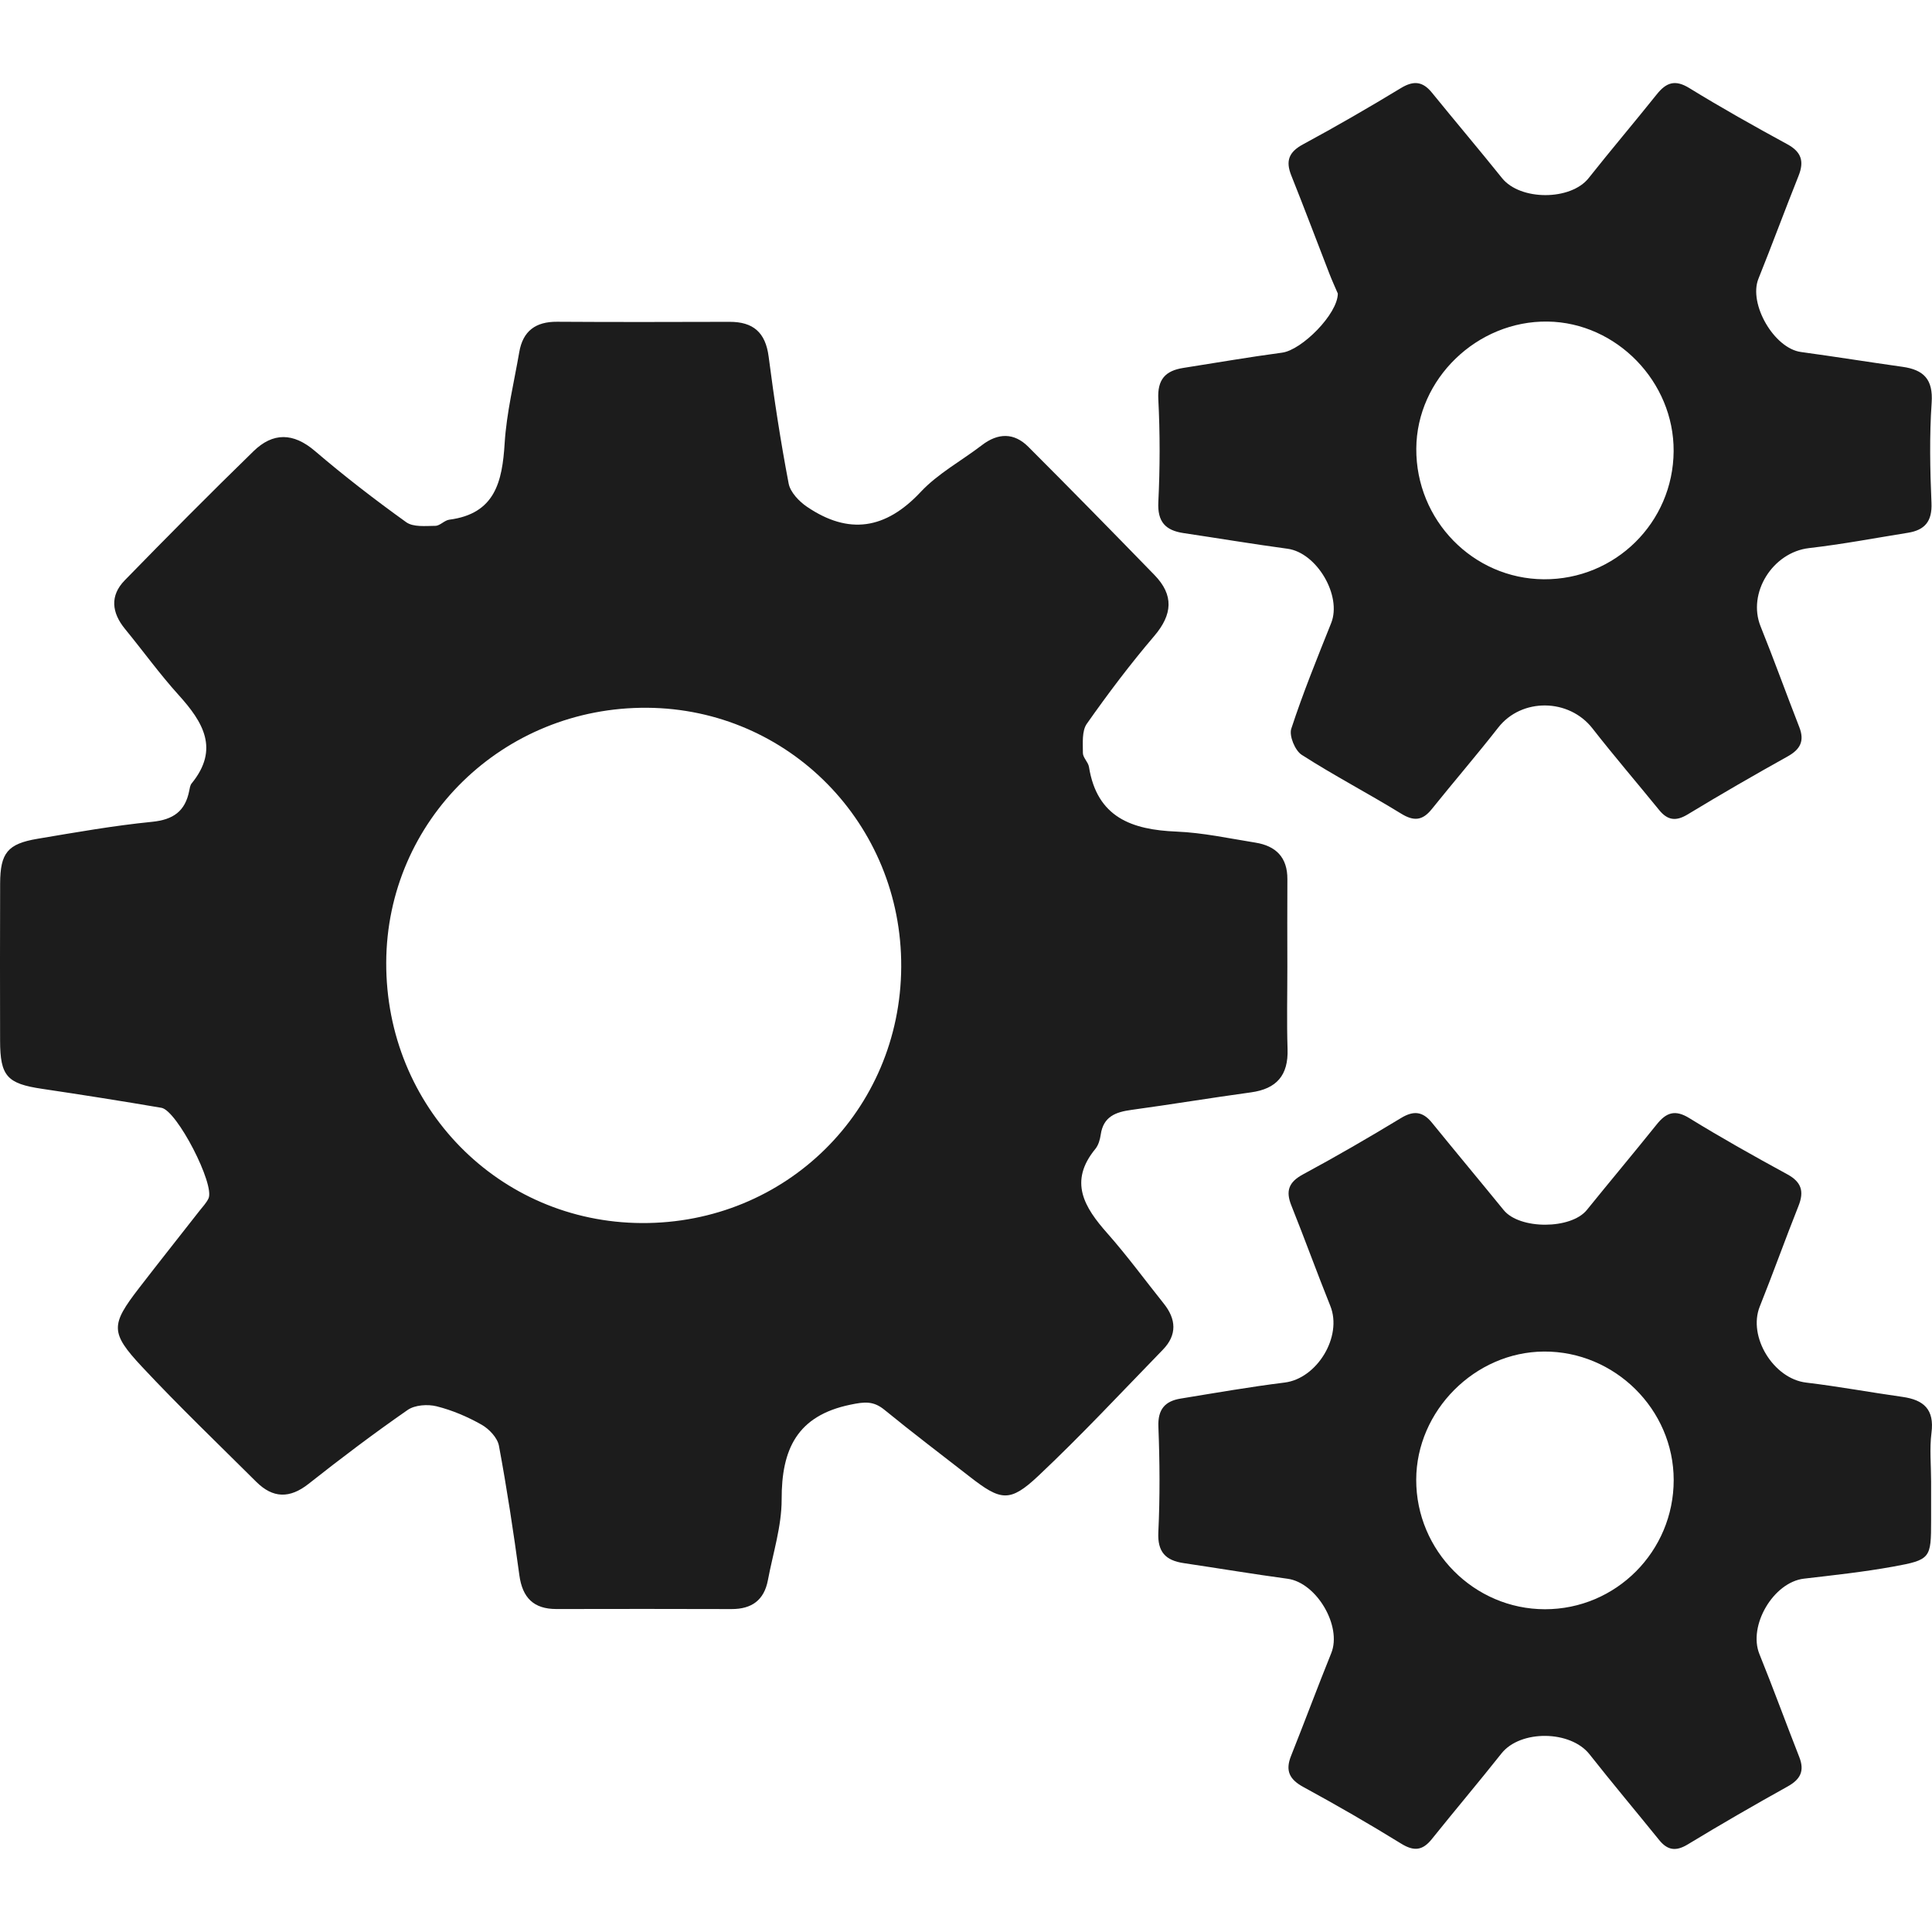
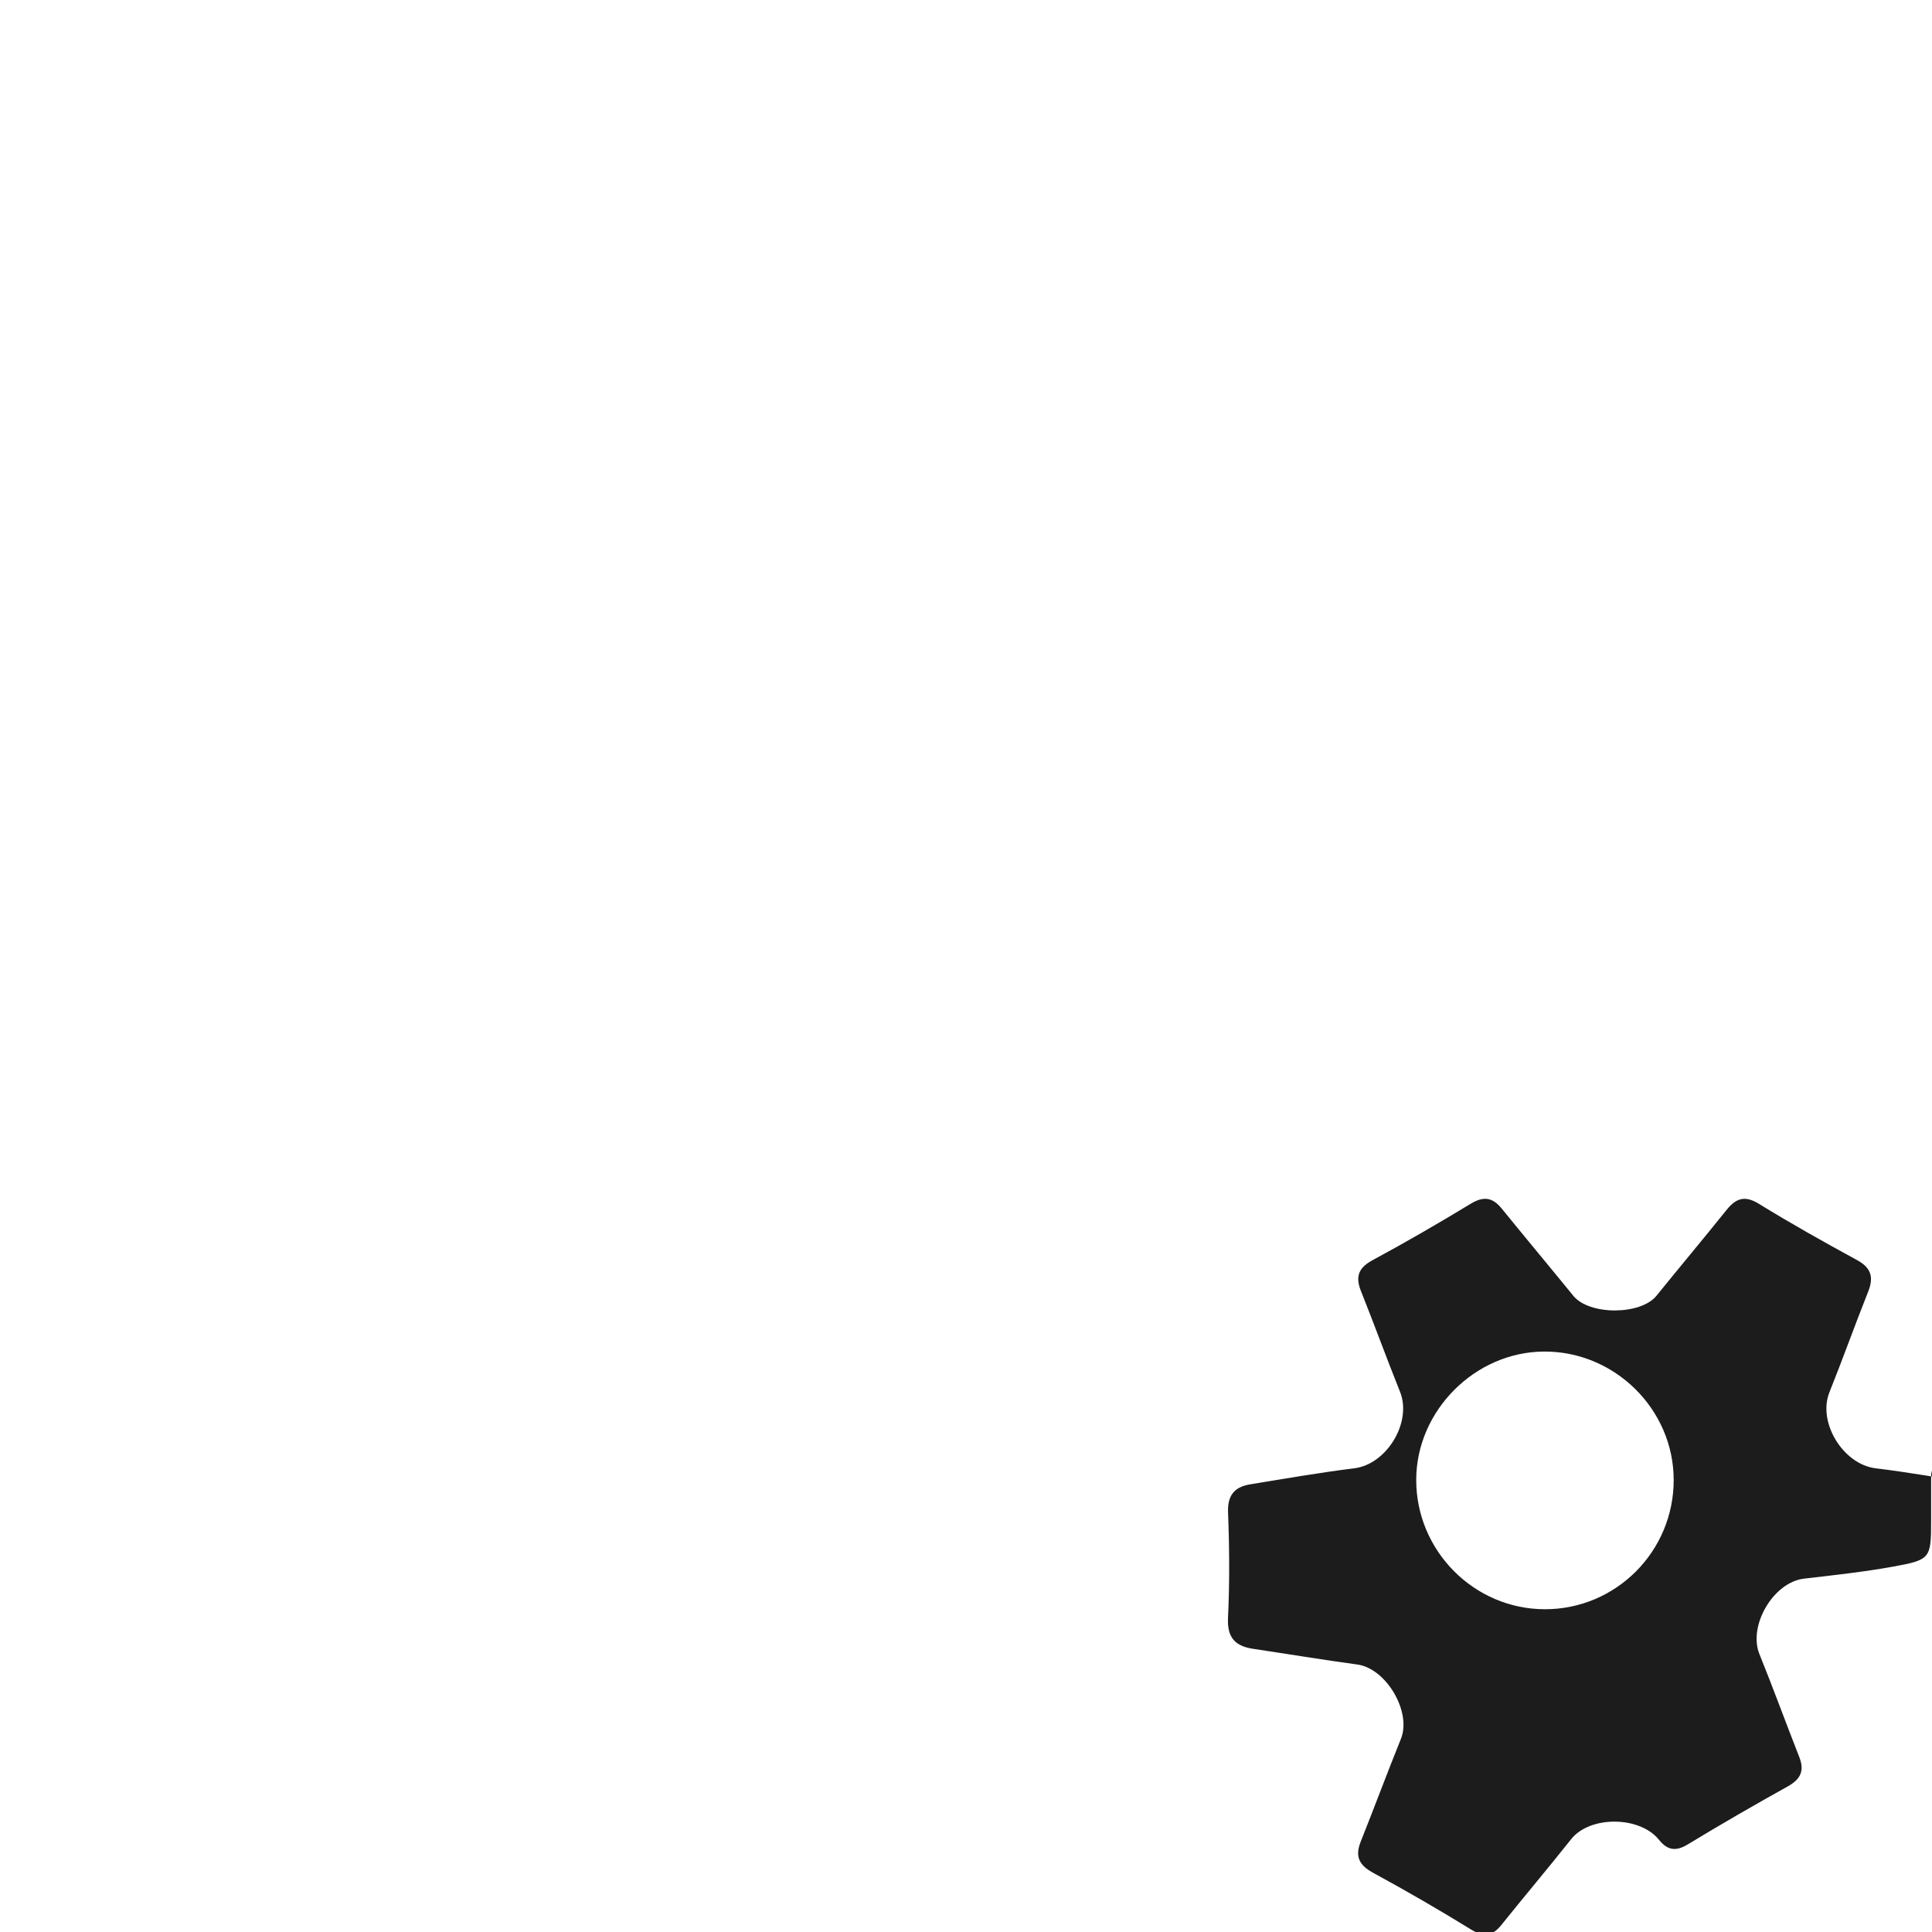
<svg xmlns="http://www.w3.org/2000/svg" version="1.1" id="Layer_1" x="0px" y="0px" width="100px" height="100px" viewBox="0 0 100 100" style="enable-background:new 0 0 100 100;" xml:space="preserve">
  <g>
-     <path style="fill:#1C1C1C;" d="M66.633,50.038c0.001,1.422-0.035,2.844,0.011,4.264c0.044,1.355-0.565,2.057-1.896,2.239   c-2.066,0.282-4.123,0.625-6.188,0.907c-0.814,0.111-1.451,0.344-1.586,1.278c-0.037,0.257-0.119,0.547-0.279,0.742   c-1.39,1.693-0.574,3.018,0.619,4.366c1.029,1.162,1.948,2.422,2.919,3.635c0.65,0.811,0.7,1.626-0.042,2.39   c-2.133,2.194-4.222,4.437-6.448,6.533c-1.478,1.391-1.946,1.293-3.562,0.032c-1.471-1.147-2.959-2.272-4.402-3.452   c-0.577-0.472-1.04-0.416-1.766-0.265c-2.76,0.571-3.562,2.31-3.555,4.898c0.003,1.395-0.45,2.793-0.712,4.186   c-0.194,1.031-0.838,1.498-1.881,1.494c-3.021-0.011-6.042-0.007-9.063-0.002c-1.181,0.002-1.761-0.582-1.92-1.75   c-0.305-2.241-0.643-4.48-1.058-6.703c-0.077-0.412-0.508-0.868-0.897-1.088c-0.726-0.411-1.52-0.75-2.328-0.952   c-0.465-0.116-1.127-0.07-1.501,0.19c-1.749,1.215-3.452,2.501-5.123,3.821c-0.98,0.775-1.851,0.754-2.713-0.104   c-1.982-1.973-4.003-3.909-5.911-5.951c-1.662-1.778-1.62-2.174-0.149-4.083c1.03-1.336,2.08-2.657,3.119-3.986   c0.164-0.21,0.358-0.409,0.47-0.645c0.341-0.72-1.632-4.555-2.435-4.692c-2.055-0.35-4.114-0.676-6.176-0.982   c-1.813-0.268-2.173-0.653-2.176-2.496c-0.004-2.71-0.009-5.42,0.002-8.13c0.007-1.586,0.385-2.057,1.941-2.318   c1.969-0.331,3.94-0.68,5.925-0.877c1.1-0.109,1.714-0.551,1.922-1.607c0.026-0.13,0.045-0.282,0.123-0.378   c1.454-1.782,0.594-3.18-0.678-4.586c-0.981-1.085-1.84-2.279-2.769-3.412c-0.691-0.843-0.789-1.722-0.017-2.514   c2.196-2.254,4.413-4.49,6.668-6.685c1.003-0.977,2.057-0.972,3.181-0.01c1.517,1.298,3.103,2.521,4.725,3.685   c0.364,0.261,0.998,0.192,1.507,0.187c0.24-0.002,0.469-0.285,0.719-0.318c2.37-0.307,2.743-1.958,2.867-3.953   c0.099-1.584,0.486-3.151,0.757-4.723c0.188-1.092,0.849-1.577,1.957-1.569c2.976,0.02,5.953,0.012,8.929,0.004   c1.223-0.003,1.859,0.549,2.021,1.798c0.284,2.199,0.62,4.394,1.036,6.572c0.086,0.45,0.539,0.924,0.948,1.202   c2.166,1.47,4.074,1.169,5.887-0.768c0.896-0.957,2.113-1.611,3.17-2.422c0.833-0.639,1.661-0.652,2.396,0.082   c2.196,2.195,4.369,4.414,6.534,6.64c1.012,1.04,0.936,2.047-0.015,3.161c-1.238,1.45-2.39,2.979-3.487,4.539   c-0.262,0.372-0.203,1.002-0.203,1.513c0,0.24,0.275,0.47,0.315,0.723c0.418,2.611,2.215,3.251,4.531,3.345   c1.367,0.056,2.726,0.354,4.084,0.571c1.059,0.169,1.662,0.764,1.654,1.894C66.624,47.017,66.632,48.528,66.633,50.038z    M46.647,50.04c0.035-7.386-5.817-13.352-13.147-13.406c-7.463-0.054-13.482,5.821-13.509,13.187   c-0.027,7.477,5.825,13.444,13.223,13.484C40.671,63.345,46.612,57.479,46.647,50.04z" />
-     <path style="fill:#1C1C1C;" d="M99.954,76.685c0,0.666,0,1.332,0,1.998c-0.001,1.979-0.017,2.052-1.971,2.406   c-1.524,0.276-3.07,0.442-4.61,0.622c-1.583,0.185-2.901,2.434-2.306,3.904c0.715,1.766,1.367,3.558,2.064,5.332   c0.281,0.715,0.061,1.15-0.599,1.518c-1.743,0.97-3.472,1.968-5.177,3.003c-0.612,0.371-1.045,0.305-1.477-0.229   c-1.199-1.482-2.426-2.941-3.606-4.438c-0.983-1.247-3.578-1.275-4.556-0.043c-1.184,1.493-2.416,2.949-3.608,4.436   c-0.473,0.59-0.919,0.643-1.581,0.234c-1.66-1.024-3.351-2-5.064-2.932c-0.723-0.393-0.944-0.844-0.64-1.608   c0.706-1.77,1.369-3.558,2.083-5.324c0.563-1.393-0.759-3.643-2.257-3.847c-1.798-0.244-3.588-0.543-5.382-0.81   c-0.929-0.138-1.362-0.569-1.312-1.602c0.087-1.816,0.074-3.641,0.003-5.458c-0.035-0.904,0.344-1.325,1.154-1.457   c1.791-0.292,3.581-0.606,5.381-0.829c1.682-0.208,3-2.383,2.365-3.963c-0.693-1.726-1.327-3.476-2.018-5.202   c-0.303-0.756-0.136-1.212,0.604-1.611c1.716-0.925,3.405-1.905,5.073-2.916c0.657-0.399,1.126-0.341,1.599,0.241   c1.23,1.514,2.482,3.011,3.714,4.524c0.825,1.013,3.485,1.007,4.304-0.006c1.199-1.483,2.425-2.943,3.618-4.43   c0.487-0.607,0.941-0.784,1.683-0.326c1.66,1.023,3.363,1.977,5.076,2.91c0.736,0.401,0.877,0.886,0.579,1.636   c-0.688,1.728-1.313,3.481-2.005,5.207c-0.626,1.562,0.711,3.736,2.398,3.937c1.669,0.199,3.326,0.507,4.991,0.741   c1.098,0.155,1.655,0.647,1.499,1.856C99.868,74.987,99.954,75.842,99.954,76.685z M86.63,76.603   c-0.002-3.652-3.049-6.668-6.716-6.647c-3.57,0.02-6.603,3.063-6.611,6.632c-0.008,3.68,2.995,6.703,6.661,6.706   C83.644,83.297,86.633,80.298,86.63,76.603z" />
-     <path style="fill:#1C1C1C;" d="M69.246,15.195c-0.128-0.299-0.294-0.661-0.438-1.031c-0.658-1.693-1.296-3.394-1.971-5.081   c-0.302-0.754-0.13-1.214,0.608-1.612c1.716-0.926,3.405-1.905,5.073-2.916c0.657-0.398,1.126-0.341,1.599,0.242   c1.202,1.48,2.435,2.935,3.629,4.422c0.943,1.175,3.555,1.171,4.482-0.001c1.156-1.46,2.362-2.879,3.525-4.334   c0.487-0.609,0.942-0.783,1.683-0.327c1.661,1.021,3.363,1.977,5.076,2.909c0.737,0.401,0.878,0.893,0.58,1.638   c-0.707,1.769-1.366,3.557-2.076,5.324c-0.522,1.3,0.809,3.601,2.2,3.791c1.754,0.239,3.503,0.521,5.256,0.767   c1.093,0.153,1.593,0.644,1.51,1.856c-0.118,1.723-0.083,3.463-0.009,5.191c0.041,0.953-0.346,1.403-1.218,1.543   c-1.704,0.274-3.403,0.596-5.116,0.793c-1.883,0.216-3.209,2.322-2.51,4.056c0.696,1.725,1.325,3.477,2.002,5.21   c0.28,0.716,0.055,1.151-0.603,1.517c-1.742,0.971-3.471,1.968-5.176,3.003c-0.613,0.372-1.045,0.301-1.477-0.231   c-1.147-1.41-2.332-2.79-3.45-4.222c-1.22-1.563-3.668-1.588-4.874-0.046c-1.119,1.431-2.307,2.809-3.445,4.226   c-0.474,0.59-0.92,0.64-1.581,0.233c-1.699-1.045-3.473-1.969-5.15-3.046c-0.344-0.221-0.659-0.983-0.539-1.35   c0.605-1.85,1.342-3.659,2.065-5.469c0.566-1.416-0.744-3.642-2.257-3.847c-1.798-0.243-3.588-0.543-5.382-0.81   c-0.932-0.139-1.358-0.576-1.307-1.606c0.087-1.771,0.09-3.554-0.001-5.324c-0.053-1.028,0.369-1.473,1.292-1.619   c1.705-0.268,3.407-0.562,5.118-0.791C67.384,18.116,69.239,16.257,69.246,15.195z M86.627,23.355   c0.024-3.593-2.955-6.66-6.52-6.711c-3.654-0.052-6.778,2.968-6.8,6.575c-0.023,3.705,2.936,6.738,6.598,6.764   C83.602,30.008,86.602,27.05,86.627,23.355z" />
+     <path style="fill:#1C1C1C;" d="M99.954,76.685c0,0.666,0,1.332,0,1.998c-0.001,1.979-0.017,2.052-1.971,2.406   c-1.524,0.276-3.07,0.442-4.61,0.622c-1.583,0.185-2.901,2.434-2.306,3.904c0.715,1.766,1.367,3.558,2.064,5.332   c0.281,0.715,0.061,1.15-0.599,1.518c-1.743,0.97-3.472,1.968-5.177,3.003c-0.612,0.371-1.045,0.305-1.477-0.229   c-0.983-1.247-3.578-1.275-4.556-0.043c-1.184,1.493-2.416,2.949-3.608,4.436   c-0.473,0.59-0.919,0.643-1.581,0.234c-1.66-1.024-3.351-2-5.064-2.932c-0.723-0.393-0.944-0.844-0.64-1.608   c0.706-1.77,1.369-3.558,2.083-5.324c0.563-1.393-0.759-3.643-2.257-3.847c-1.798-0.244-3.588-0.543-5.382-0.81   c-0.929-0.138-1.362-0.569-1.312-1.602c0.087-1.816,0.074-3.641,0.003-5.458c-0.035-0.904,0.344-1.325,1.154-1.457   c1.791-0.292,3.581-0.606,5.381-0.829c1.682-0.208,3-2.383,2.365-3.963c-0.693-1.726-1.327-3.476-2.018-5.202   c-0.303-0.756-0.136-1.212,0.604-1.611c1.716-0.925,3.405-1.905,5.073-2.916c0.657-0.399,1.126-0.341,1.599,0.241   c1.23,1.514,2.482,3.011,3.714,4.524c0.825,1.013,3.485,1.007,4.304-0.006c1.199-1.483,2.425-2.943,3.618-4.43   c0.487-0.607,0.941-0.784,1.683-0.326c1.66,1.023,3.363,1.977,5.076,2.91c0.736,0.401,0.877,0.886,0.579,1.636   c-0.688,1.728-1.313,3.481-2.005,5.207c-0.626,1.562,0.711,3.736,2.398,3.937c1.669,0.199,3.326,0.507,4.991,0.741   c1.098,0.155,1.655,0.647,1.499,1.856C99.868,74.987,99.954,75.842,99.954,76.685z M86.63,76.603   c-0.002-3.652-3.049-6.668-6.716-6.647c-3.57,0.02-6.603,3.063-6.611,6.632c-0.008,3.68,2.995,6.703,6.661,6.706   C83.644,83.297,86.633,80.298,86.63,76.603z" />
  </g>
</svg>